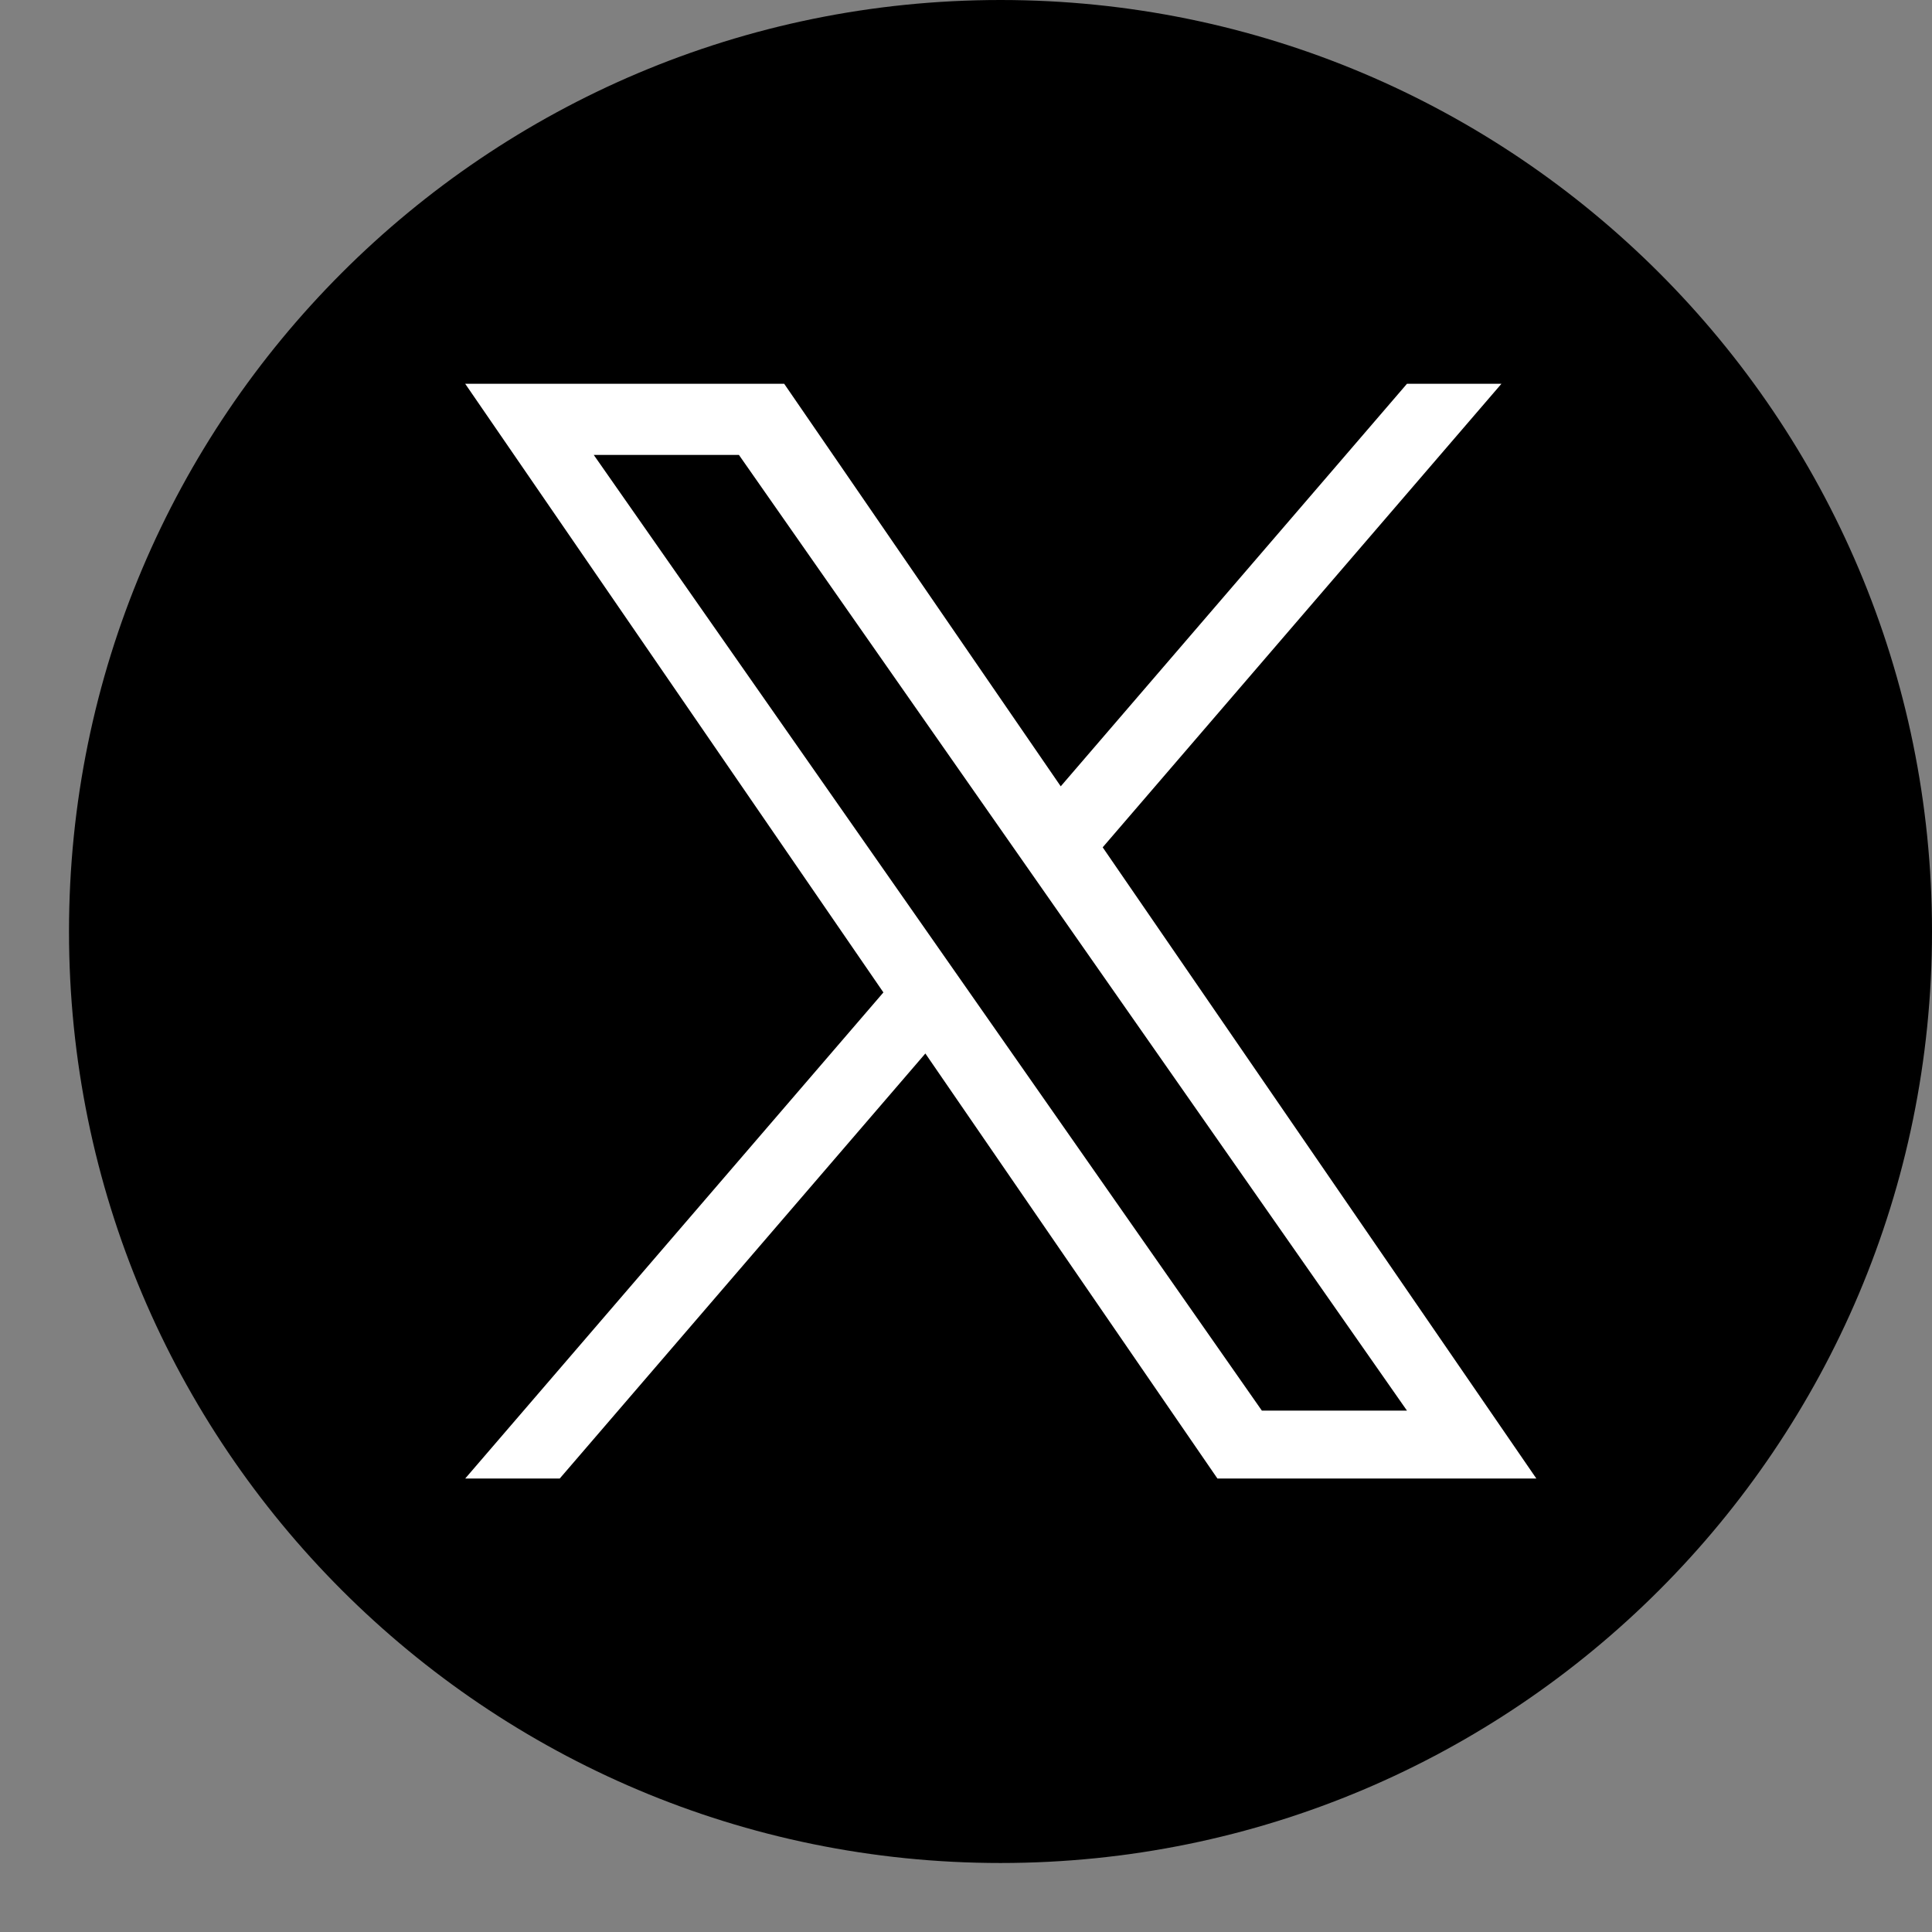
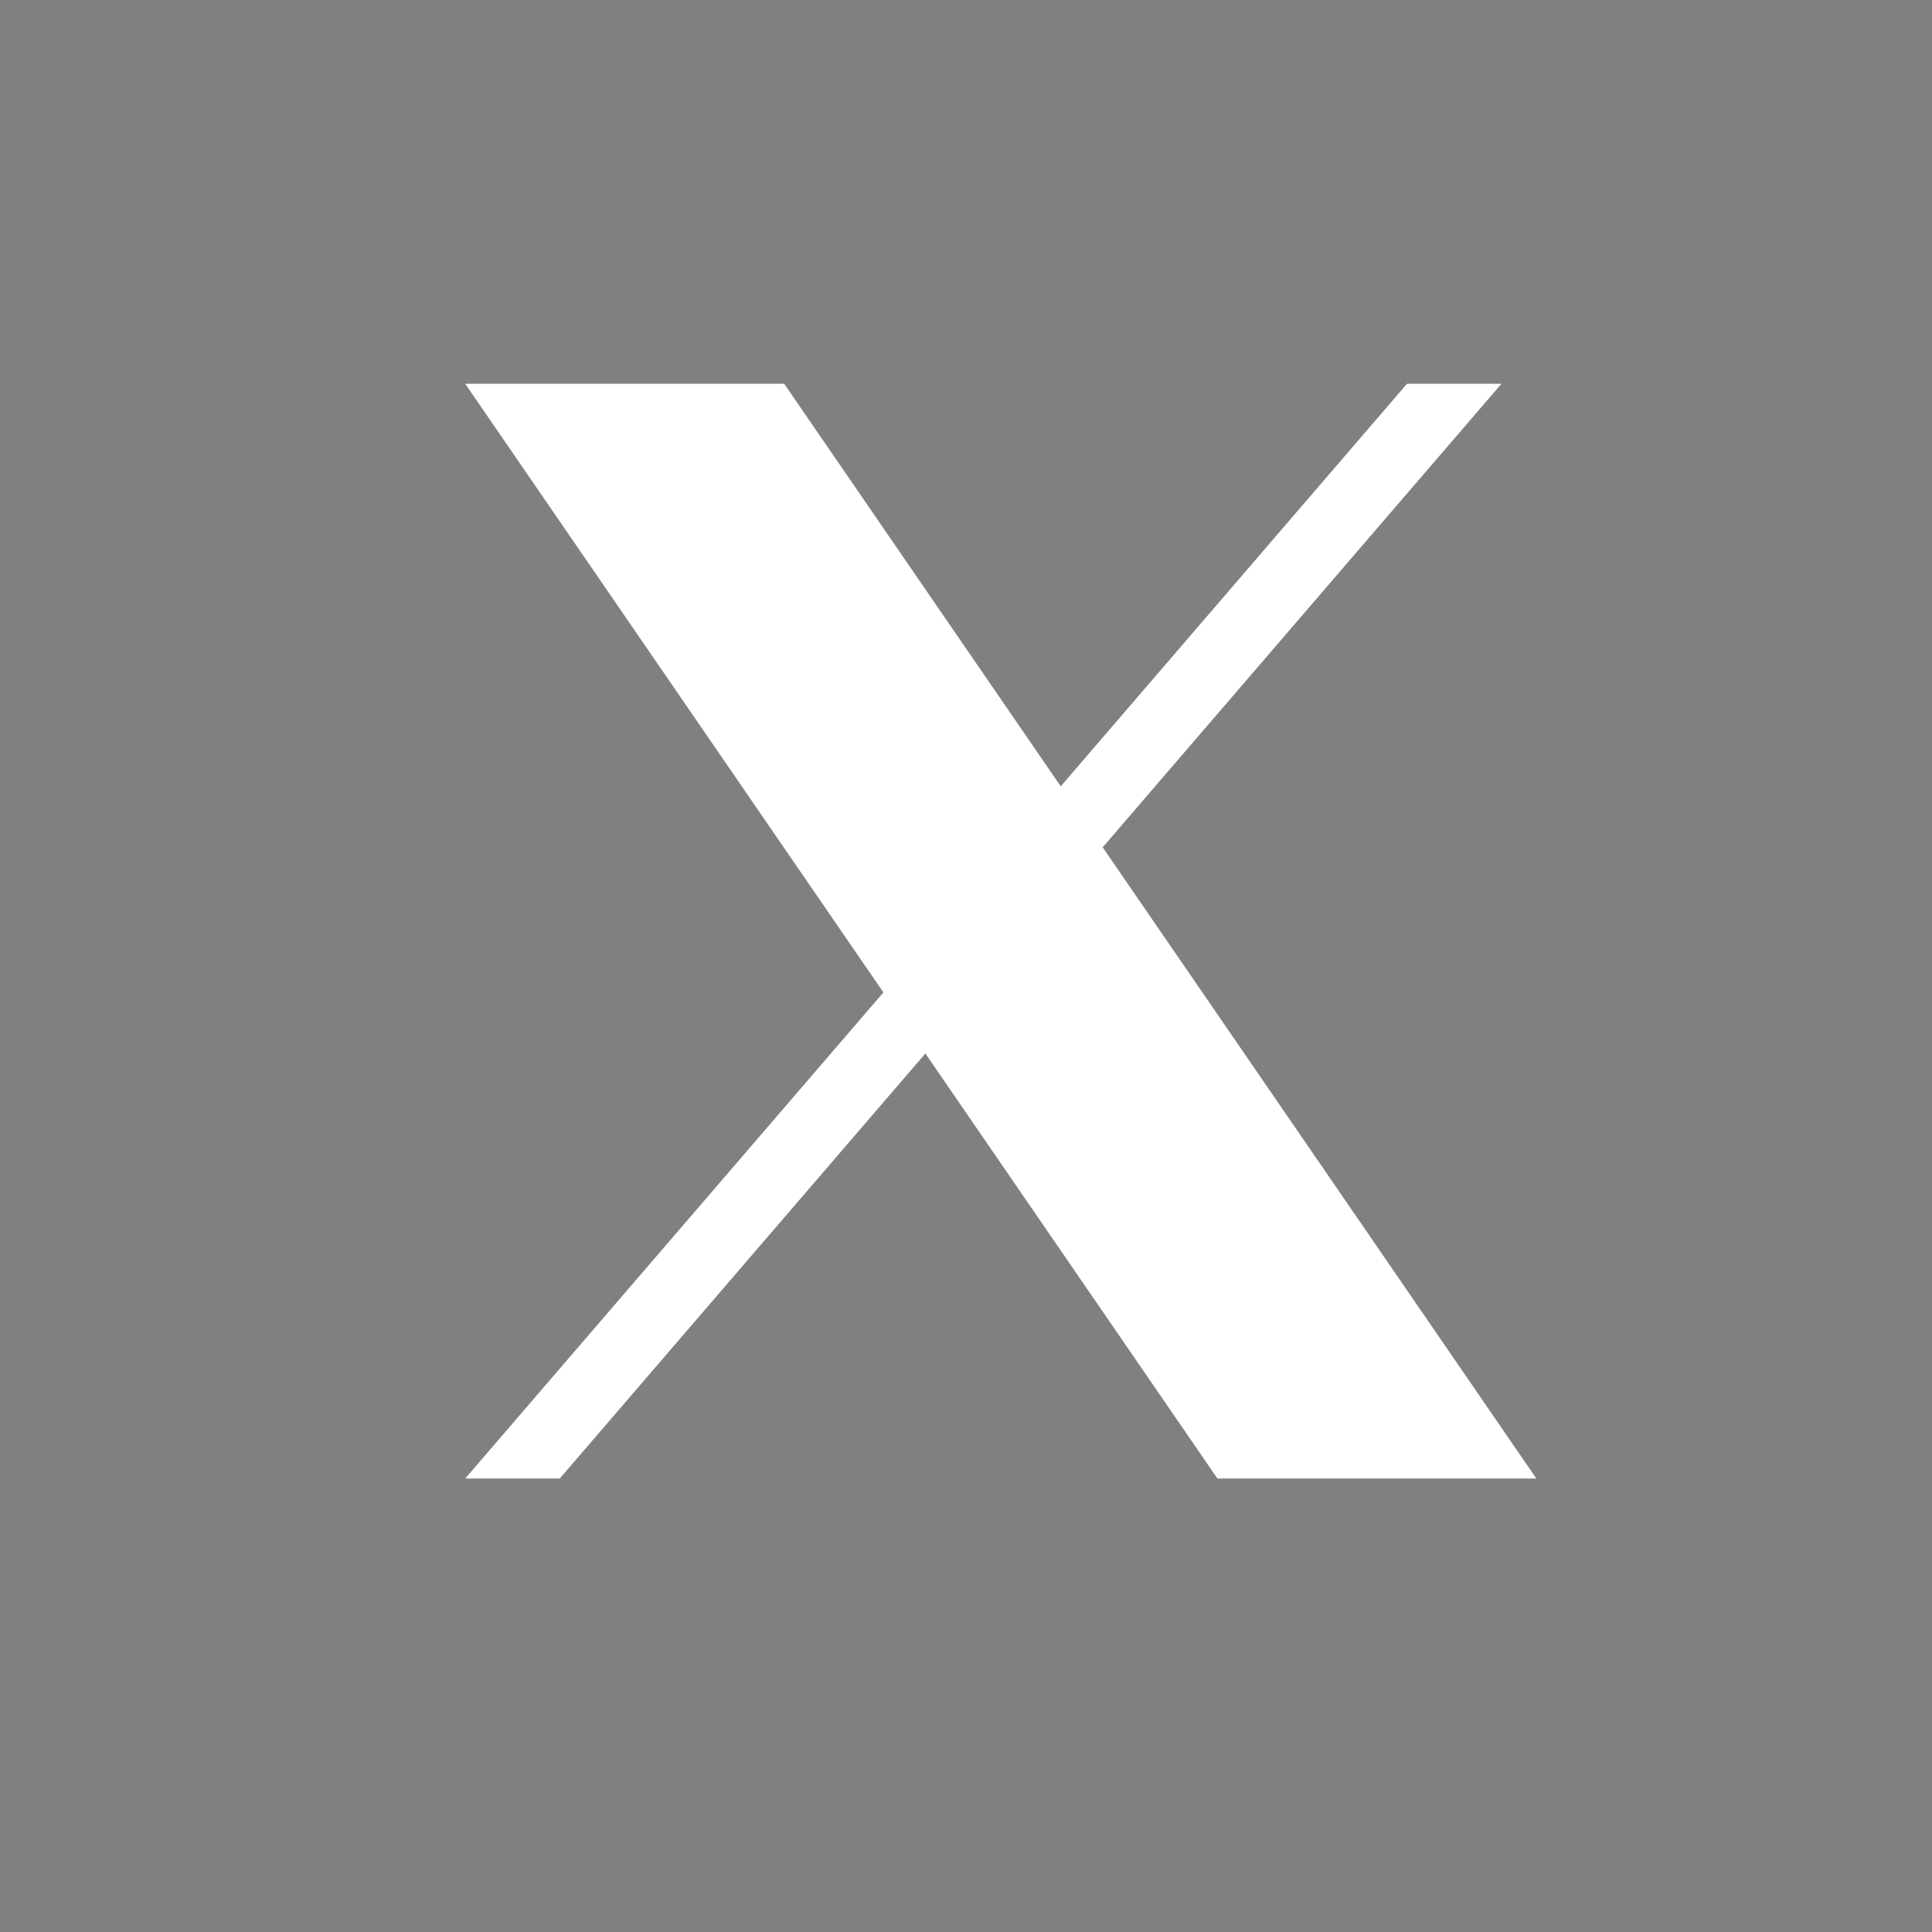
<svg xmlns="http://www.w3.org/2000/svg" width="28" height="28" viewBox="0 0 28 28" fill="none">
  <rect x="0" y="0" width="28" height="28" fill="#808080" stroke="none" />
-   <path d="M14.5 0C7.044 0 1 6.044 1 13.5C1 20.956 7.044 27 14.5 27C21.956 27 28 20.956 28 13.5C28 6.044 21.956 0 14.5 0Z" fill="black" />
-   <path d="M15.981 12.28L21.76 5.562H20.391L15.373 11.396L11.365 5.562H6.742L12.803 14.383L6.742 21.428H8.112L13.411 15.268L17.644 21.428H22.266L15.981 12.28H15.981ZM8.605 6.593H10.709L20.391 20.444H18.288L8.605 6.593Z" fill="white" />
+   <path d="M15.981 12.28L21.76 5.562H20.391L15.373 11.396L11.365 5.562H6.742L12.803 14.383L6.742 21.428H8.112L13.411 15.268L17.644 21.428H22.266L15.981 12.28H15.981ZM8.605 6.593H10.709H18.288L8.605 6.593Z" fill="white" />
</svg>